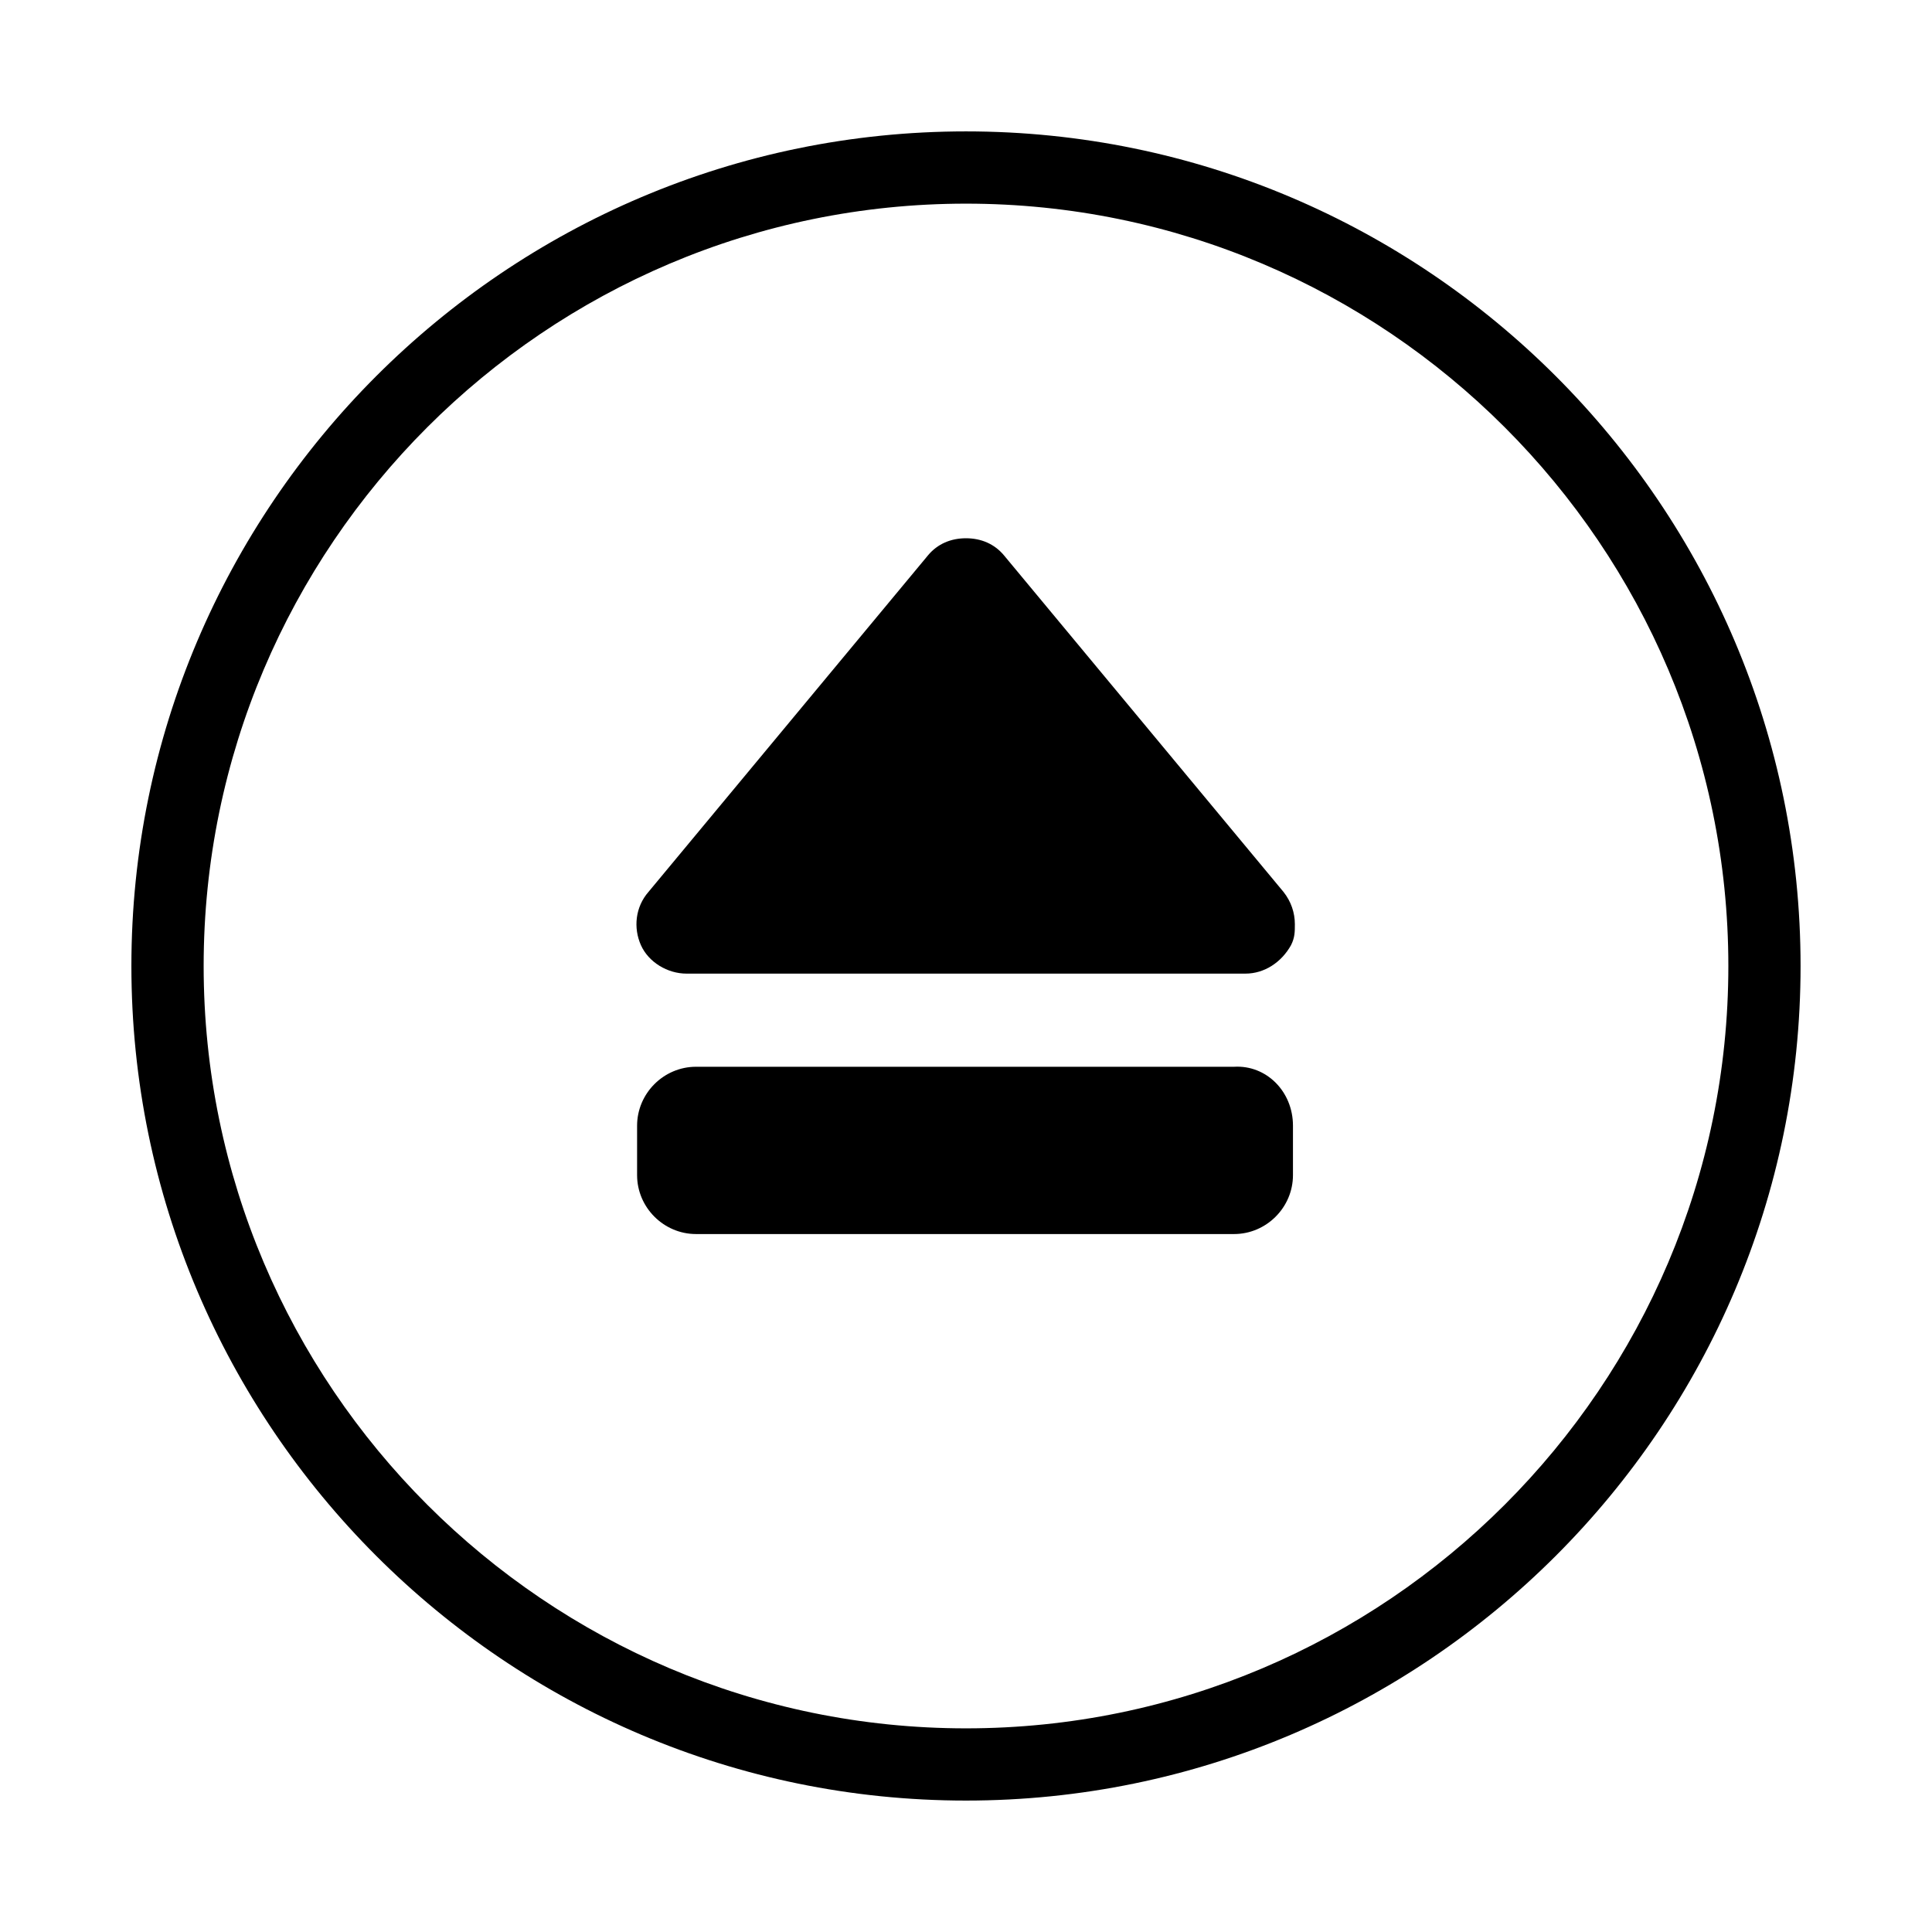
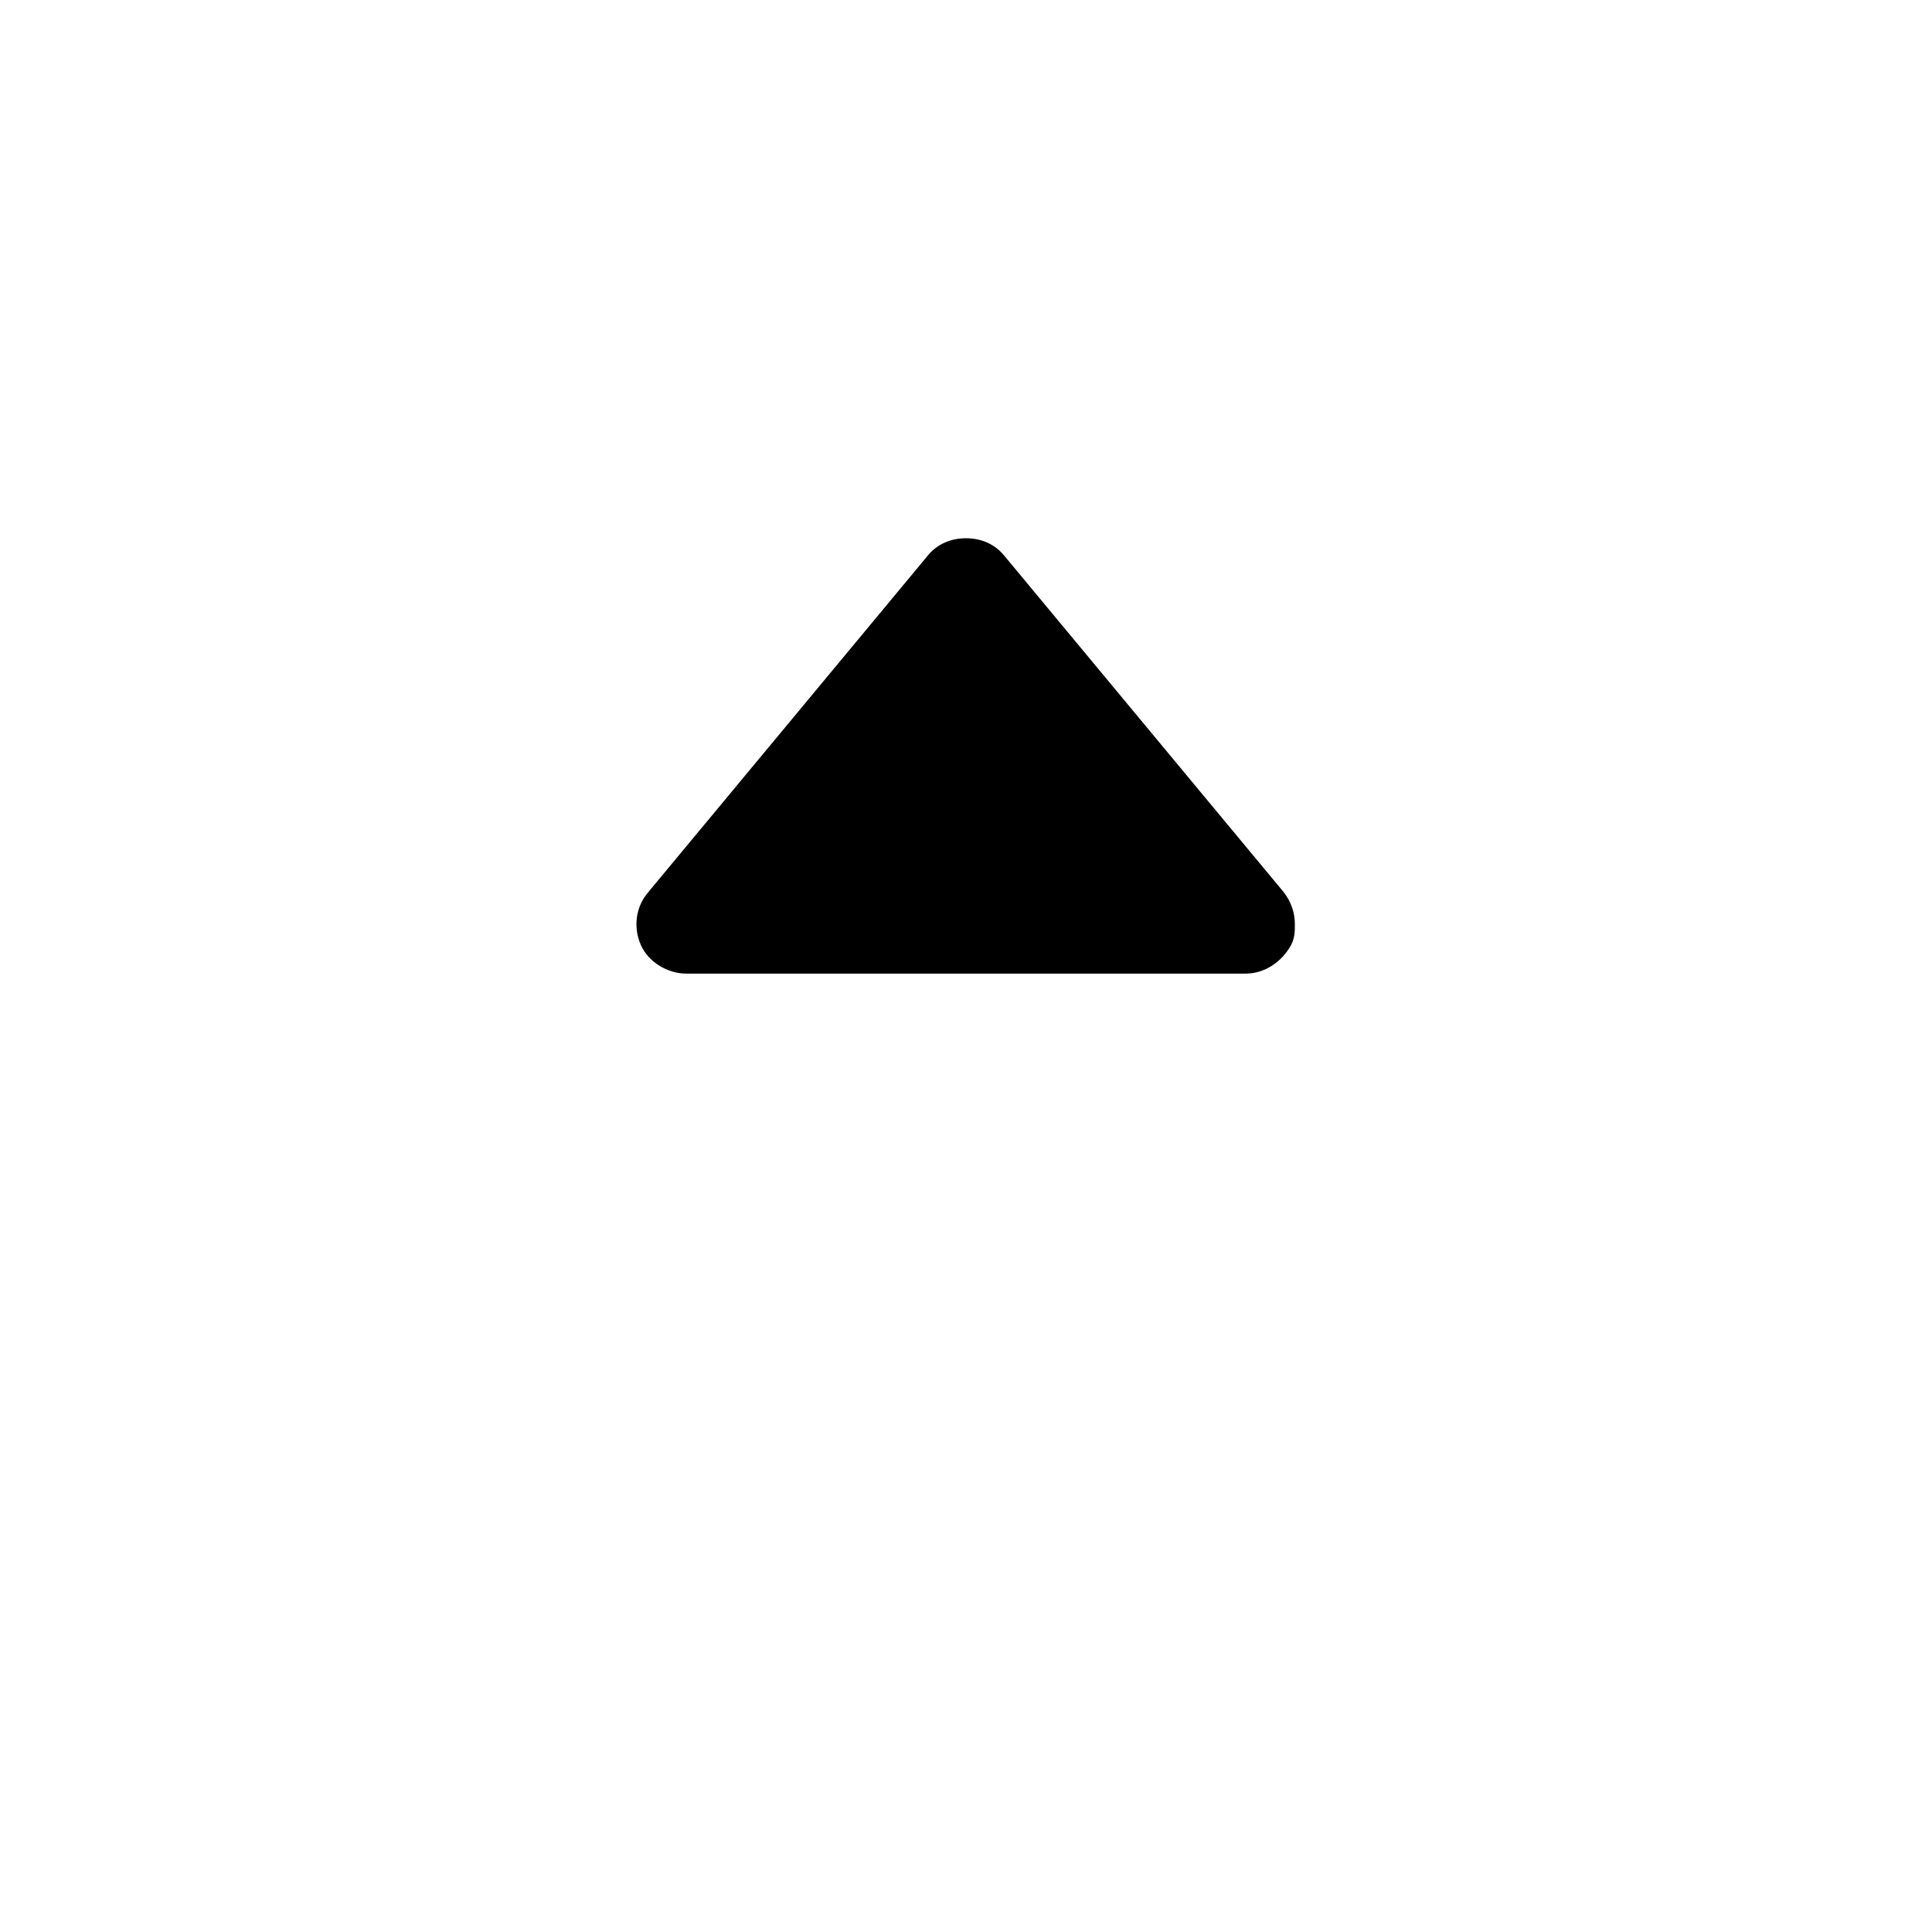
<svg xmlns="http://www.w3.org/2000/svg" fill="#000000" width="800px" height="800px" version="1.1" viewBox="144 144 512 512">
  <g>
-     <path d="m400 621.17c-121.92 0-221.18-99.25-221.18-221.17s99.254-221.18 221.18-221.18 221.17 99.254 221.17 221.18-99.25 221.17-221.17 221.17zm0-423.2c-111.34 0-202.03 90.684-202.03 202.03s90.688 202.03 202.03 202.03c111.34 0 202.03-90.688 202.03-202.03 0-111.34-90.688-202.03-202.03-202.03z" />
-     <path d="m486.65 442.32v13.098c0 8.566-7.055 15.617-15.617 15.617h-142.58c-8.566 0-15.617-7.055-15.617-15.617v-13.098c0-8.566 7.055-15.617 15.617-15.617h142.58c8.566-0.508 15.617 6.547 15.617 15.617z" />
    <path d="m389.92 291.18-74.059 89.176c-3.527 4.031-4.031 9.574-2.016 14.105 2.016 4.535 7.055 7.559 12.09 7.559h148.12c5.039 0 9.574-3.023 12.09-7.559 1.008-2.016 1.008-3.527 1.008-5.543 0-3.023-1.008-6.047-3.023-8.566l-74.059-89.172c-2.519-3.023-6.047-4.535-10.078-4.535-4.027 0-7.555 1.512-10.074 4.535z" />
  </g>
</svg>